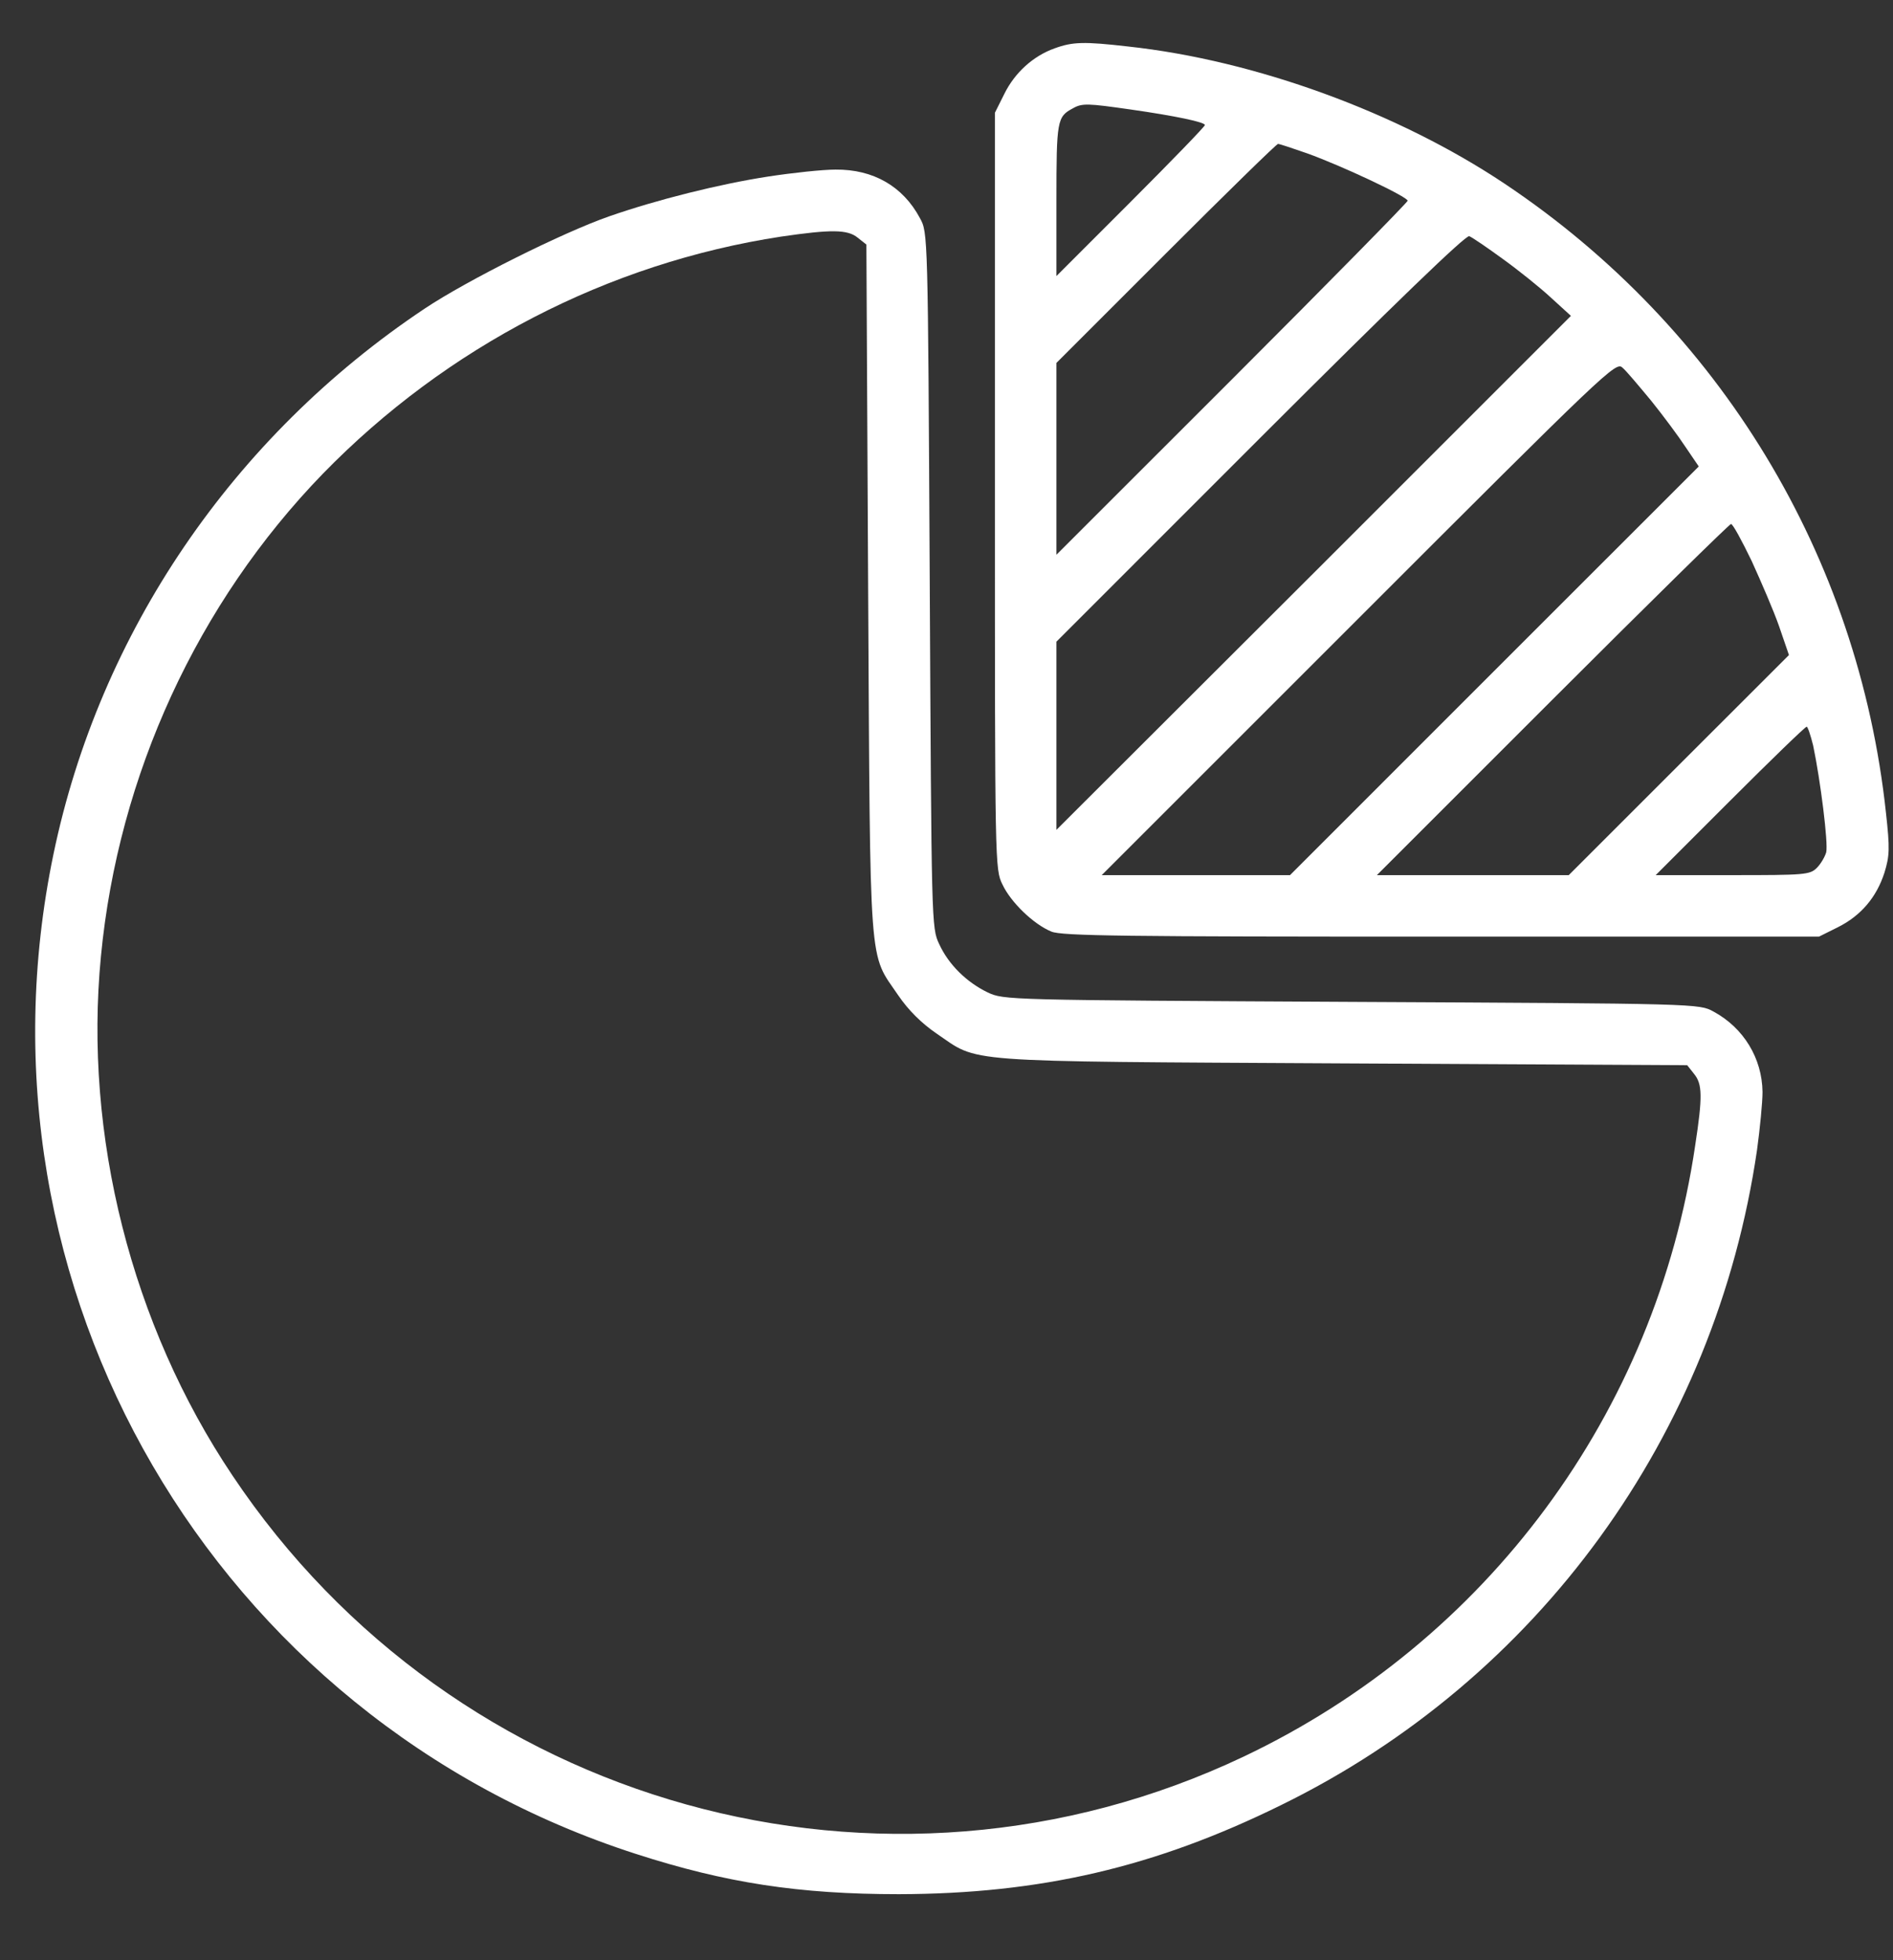
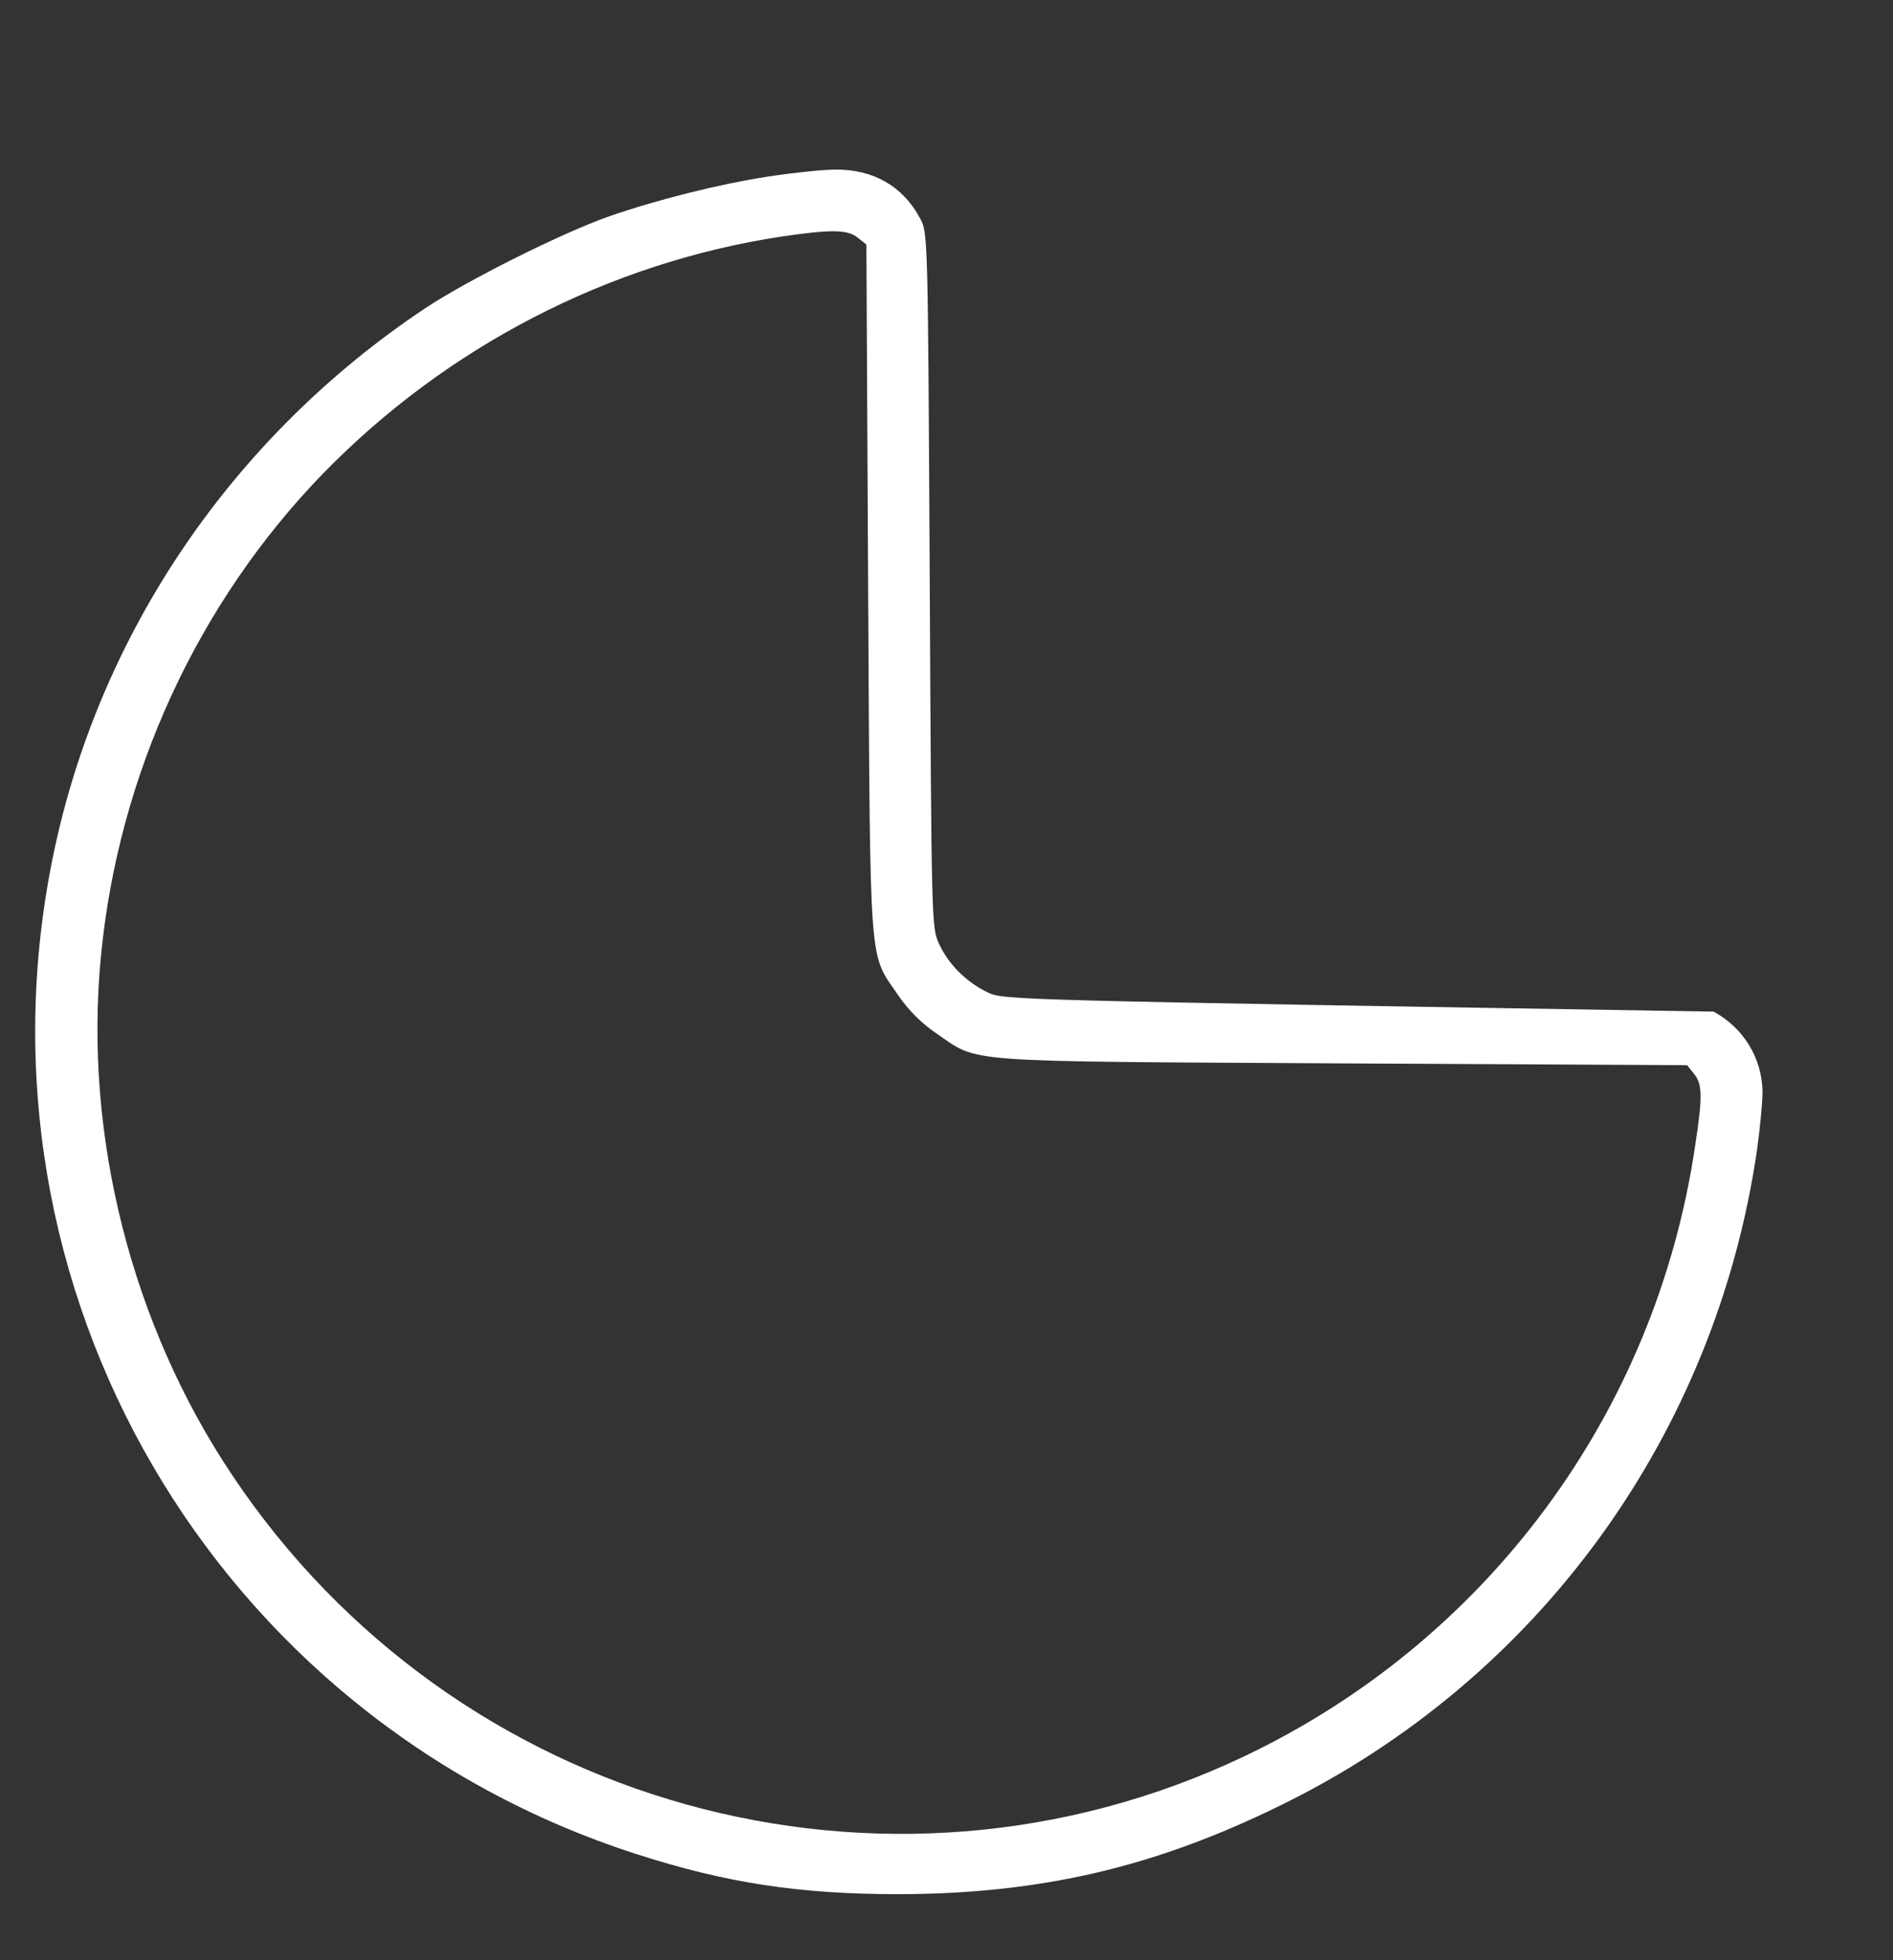
<svg xmlns="http://www.w3.org/2000/svg" width="28" height="29" viewBox="0 0 28 29" fill="none">
  <rect x="0" y="0" width="28" height="29" fill="#333333" stroke="none" />
-   <path d="M15.6 0.715C15.284 0.827 15.01 1.074 14.855 1.39L14.716 1.668V7.265C14.716 12.802 14.716 12.861 14.828 13.086C14.951 13.349 15.289 13.675 15.551 13.782C15.701 13.847 16.644 13.857 21.319 13.857H26.905L27.184 13.718C27.526 13.547 27.757 13.274 27.874 12.909C27.949 12.663 27.955 12.556 27.896 12.026C27.489 8.229 25.443 4.849 22.256 2.718C20.677 1.663 18.567 0.892 16.687 0.688C16.033 0.613 15.867 0.618 15.6 0.715ZM16.724 1.62C17.394 1.716 17.822 1.807 17.822 1.85C17.822 1.872 17.329 2.38 16.724 2.986L15.626 4.084V2.954C15.626 1.781 15.637 1.727 15.867 1.604C16.006 1.524 16.087 1.529 16.724 1.62ZM19.332 2.268C19.841 2.45 20.821 2.911 20.821 2.97C20.821 2.991 19.654 4.18 18.224 5.61L15.626 8.207V6.788V5.369L17.244 3.751C18.138 2.857 18.882 2.129 18.904 2.129C18.925 2.129 19.118 2.193 19.332 2.268ZM22.23 3.832C22.46 3.998 22.781 4.255 22.942 4.405L23.236 4.673L19.434 8.475L15.626 12.277V10.885V9.493L18.641 6.477C20.639 4.48 21.678 3.478 21.732 3.494C21.774 3.51 21.994 3.66 22.23 3.832ZM24.425 5.931C24.602 6.151 24.832 6.461 24.934 6.617L25.127 6.901L22.101 9.926L19.081 12.947H17.688H16.296L20.098 9.145C23.761 5.481 23.901 5.347 23.997 5.438C24.056 5.487 24.243 5.712 24.425 5.931ZM25.909 8.298C26.048 8.604 26.236 9.037 26.316 9.268L26.461 9.691L24.832 11.319L23.204 12.947H21.785H20.366L22.963 10.35C24.393 8.92 25.582 7.752 25.604 7.752C25.631 7.752 25.764 7.998 25.909 8.298ZM26.819 11.03C26.927 11.544 27.044 12.476 27.012 12.61C26.991 12.679 26.932 12.781 26.873 12.84C26.771 12.942 26.691 12.947 25.631 12.947H24.49L25.588 11.849C26.193 11.244 26.702 10.751 26.723 10.751C26.739 10.751 26.782 10.88 26.819 11.03Z" fill="white" />
-   <path d="M11.368 2.611C10.64 2.723 9.719 2.954 9.012 3.2C8.321 3.441 6.907 4.148 6.281 4.566C3.442 6.461 1.471 9.364 0.791 12.636C-0.542 19.052 3.164 25.415 9.408 27.428C10.736 27.857 11.818 28.023 13.296 28.023C15.385 28.018 17.078 27.627 18.947 26.706C22.754 24.842 25.373 21.232 25.989 17.012C26.032 16.696 26.07 16.31 26.07 16.155C26.064 15.657 25.791 15.207 25.346 14.966C25.132 14.848 25.132 14.848 19.991 14.822C14.887 14.795 14.85 14.795 14.609 14.682C14.298 14.532 14.03 14.27 13.891 13.965C13.778 13.729 13.778 13.659 13.752 8.582C13.725 3.441 13.725 3.441 13.607 3.227C13.355 2.755 12.916 2.504 12.359 2.509C12.166 2.509 11.722 2.557 11.368 2.611ZM12.686 3.516L12.815 3.618L12.841 8.727C12.873 14.468 12.847 14.077 13.286 14.725C13.436 14.945 13.629 15.137 13.848 15.287C14.496 15.727 14.105 15.7 19.846 15.732L24.956 15.759L25.057 15.887C25.18 16.037 25.186 16.219 25.073 16.953C24.49 20.905 21.994 24.279 18.395 25.988C13.082 28.51 6.72 26.743 3.437 21.827C1.943 19.599 1.236 16.792 1.493 14.147C1.75 11.464 2.923 8.92 4.776 7.008C6.607 5.128 8.996 3.891 11.556 3.5C12.29 3.393 12.536 3.393 12.686 3.516Z" fill="white" />
+   <path d="M11.368 2.611C10.64 2.723 9.719 2.954 9.012 3.2C8.321 3.441 6.907 4.148 6.281 4.566C3.442 6.461 1.471 9.364 0.791 12.636C-0.542 19.052 3.164 25.415 9.408 27.428C10.736 27.857 11.818 28.023 13.296 28.023C15.385 28.018 17.078 27.627 18.947 26.706C22.754 24.842 25.373 21.232 25.989 17.012C26.032 16.696 26.07 16.31 26.07 16.155C26.064 15.657 25.791 15.207 25.346 14.966C14.887 14.795 14.85 14.795 14.609 14.682C14.298 14.532 14.03 14.27 13.891 13.965C13.778 13.729 13.778 13.659 13.752 8.582C13.725 3.441 13.725 3.441 13.607 3.227C13.355 2.755 12.916 2.504 12.359 2.509C12.166 2.509 11.722 2.557 11.368 2.611ZM12.686 3.516L12.815 3.618L12.841 8.727C12.873 14.468 12.847 14.077 13.286 14.725C13.436 14.945 13.629 15.137 13.848 15.287C14.496 15.727 14.105 15.7 19.846 15.732L24.956 15.759L25.057 15.887C25.18 16.037 25.186 16.219 25.073 16.953C24.49 20.905 21.994 24.279 18.395 25.988C13.082 28.51 6.72 26.743 3.437 21.827C1.943 19.599 1.236 16.792 1.493 14.147C1.75 11.464 2.923 8.92 4.776 7.008C6.607 5.128 8.996 3.891 11.556 3.5C12.29 3.393 12.536 3.393 12.686 3.516Z" fill="white" />
</svg>